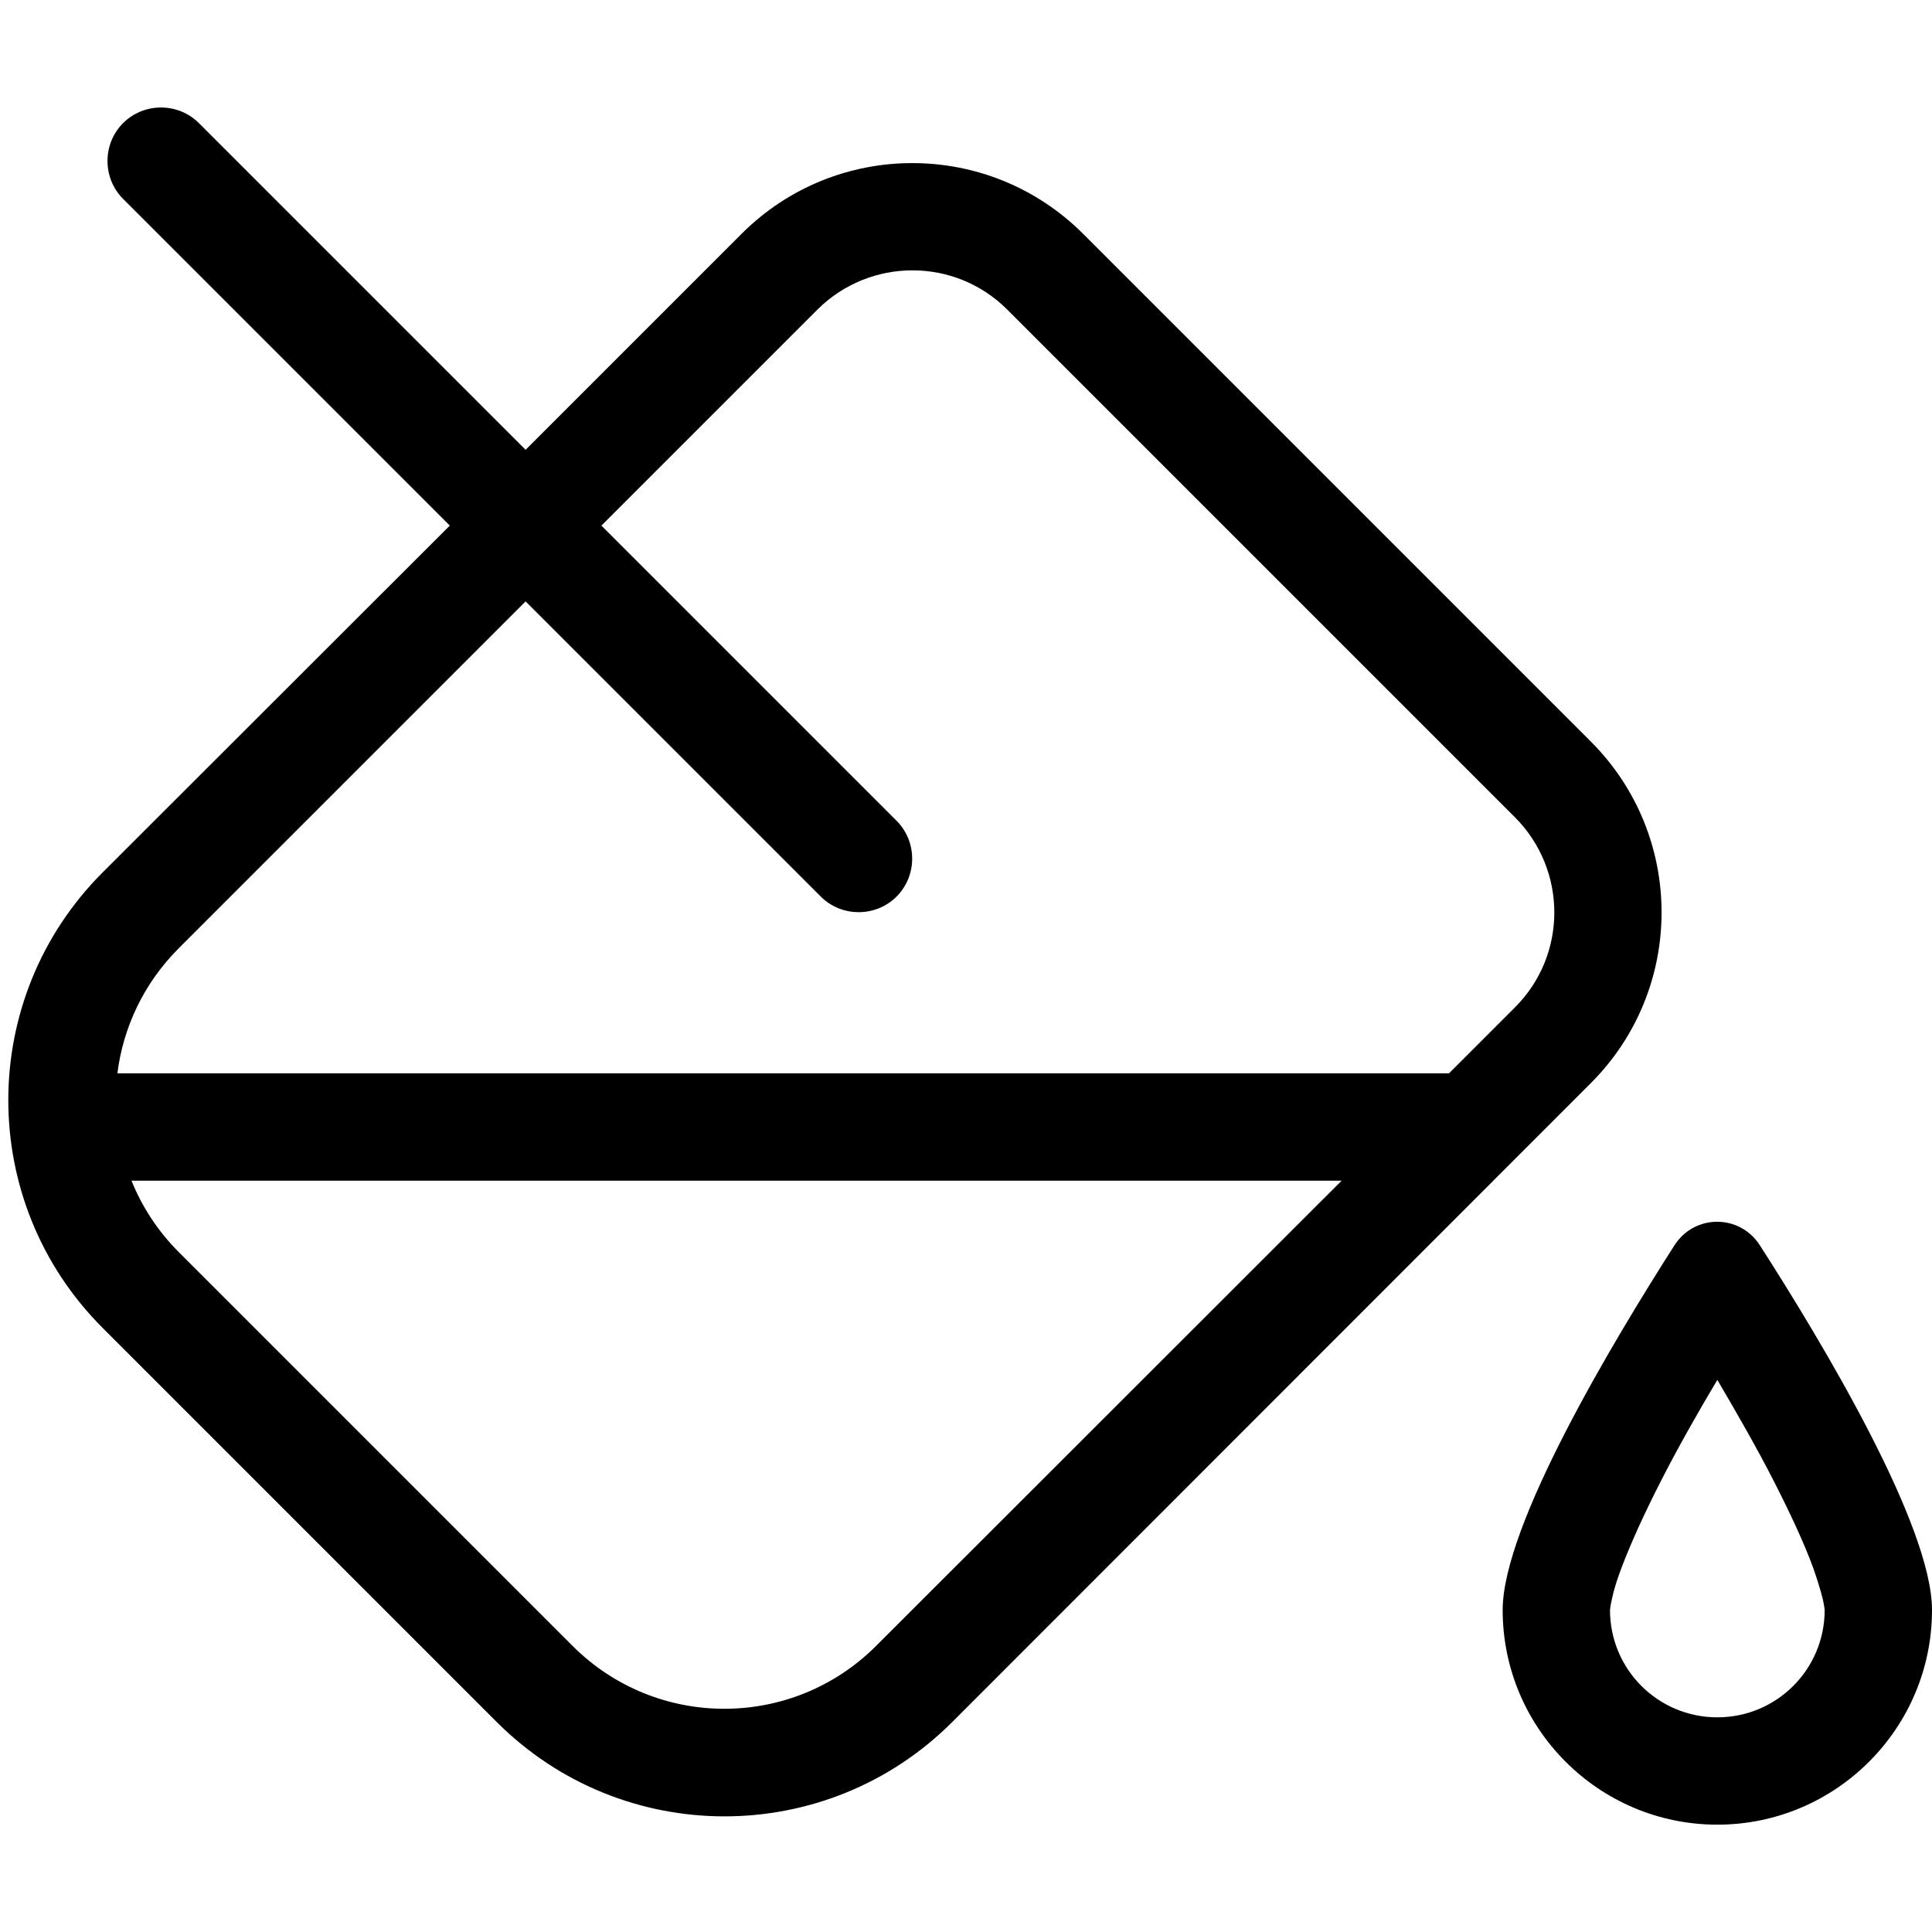
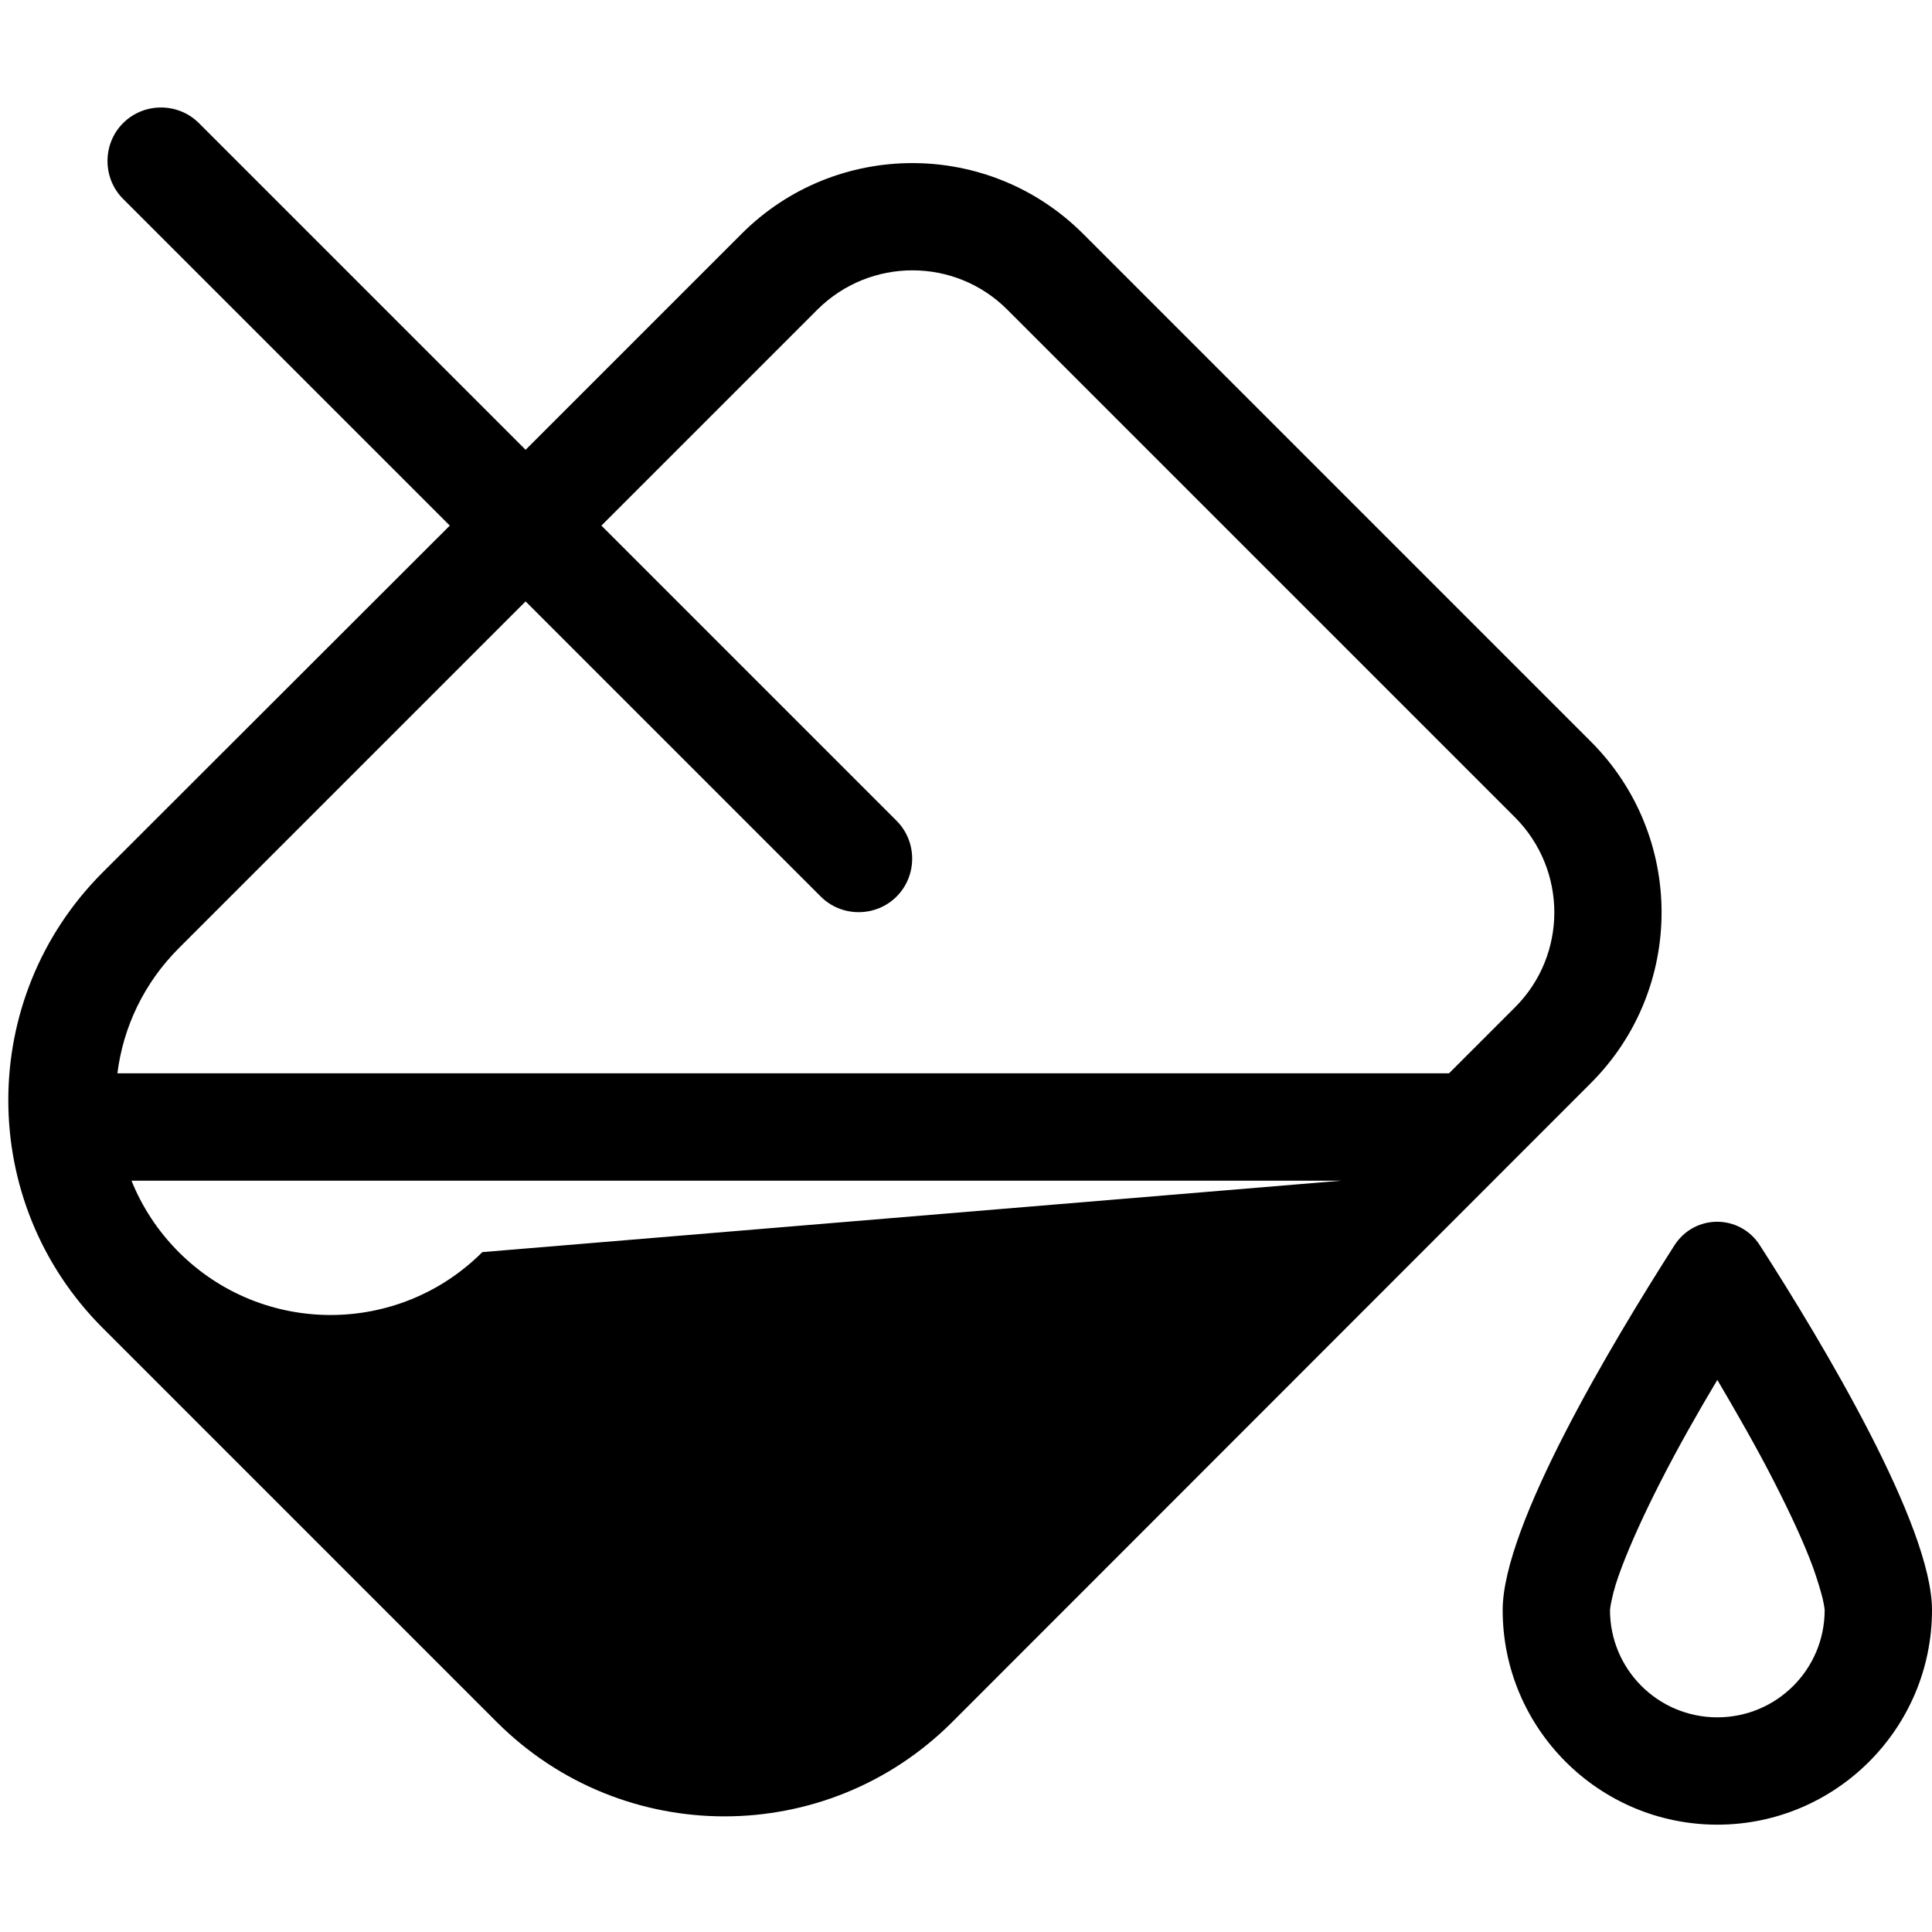
<svg xmlns="http://www.w3.org/2000/svg" class="w-5 h-5 text-zinc-400" width="19" height="19">
  <defs>
    <symbol id="fill-drip" viewBox="0 0 576 512">
-       <path fill="currentColor" d="M36.7 4.7c6.2-6.2 16.4-6.2 22.6 0l97.4 97.4 64.4-64.4c28.1-28.1 73.7-28.1 101.8 0L474.3 189.1c28.1 28.1 28.1 73.7 0 101.8L283.9 481.4c-37.5 37.5-98.3 37.5-135.8 0L30.6 363.9c-37.5-37.5-37.5-98.3 0-135.8L134.1 124.7 36.7 27.3c-6.2-6.2-6.2-16.4 0-22.6zm208 230.6l-88-88L53.3 250.7C42.8 261.2 36.7 274.4 35 288H432l19.7-19.7c15.6-15.6 15.6-40.9 0-56.6L300.3 60.3c-15.6-15.6-40.9-15.6-56.6 0l-64.4 64.4 88 88c6.2 6.2 6.2 16.4 0 22.6s-16.4 6.2-22.6 0zM39.2 320c3.1 7.7 7.8 15 14.1 21.3L170.7 458.7c25 25 65.5 25 90.5 0L400 320H39.2zM544 448s0 0 0 0v0c0-.1-.1-1.2-.6-3.4c-.6-2.4-1.5-5.4-2.8-9.1c-2.7-7.4-6.8-16.2-11.7-25.8c-5.2-10.2-11.2-20.6-16.9-30.3c-5.8 9.7-11.7 20.1-16.9 30.3c-4.9 9.6-8.9 18.4-11.7 25.8c-1.4 3.7-2.3 6.7-2.8 9.1c-.5 2.2-.6 3.3-.6 3.4c0 0 0 0 0 0c0 17.7 14.3 32 32 32s32-14.3 32-32zm32 0c0 35.3-28.7 64-64 64s-64-28.7-64-64c0-25.2 32.6-79.6 51.2-108.7c6-9.4 19.5-9.4 25.5 0C543.4 368.4 576 422.8 576 448z" />
+       <path fill="currentColor" d="M36.7 4.7c6.2-6.2 16.4-6.2 22.6 0l97.4 97.4 64.4-64.4c28.1-28.1 73.7-28.1 101.8 0L474.3 189.1c28.1 28.1 28.1 73.7 0 101.8L283.9 481.4c-37.5 37.5-98.3 37.5-135.8 0L30.6 363.9c-37.5-37.5-37.5-98.3 0-135.8L134.1 124.7 36.7 27.3c-6.2-6.2-6.2-16.4 0-22.6zm208 230.6l-88-88L53.3 250.7C42.8 261.2 36.7 274.4 35 288H432l19.7-19.7c15.6-15.6 15.6-40.9 0-56.6L300.3 60.3c-15.6-15.6-40.9-15.6-56.6 0l-64.4 64.4 88 88c6.2 6.2 6.2 16.4 0 22.6s-16.4 6.2-22.6 0zM39.2 320c3.1 7.7 7.8 15 14.1 21.3c25 25 65.5 25 90.5 0L400 320H39.2zM544 448s0 0 0 0v0c0-.1-.1-1.2-.6-3.4c-.6-2.4-1.5-5.4-2.8-9.1c-2.7-7.4-6.8-16.2-11.7-25.8c-5.2-10.2-11.2-20.6-16.9-30.3c-5.8 9.7-11.7 20.1-16.9 30.3c-4.9 9.6-8.9 18.4-11.7 25.8c-1.4 3.7-2.3 6.7-2.8 9.1c-.5 2.2-.6 3.3-.6 3.4c0 0 0 0 0 0c0 17.7 14.3 32 32 32s32-14.3 32-32zm32 0c0 35.3-28.7 64-64 64s-64-28.7-64-64c0-25.2 32.6-79.6 51.2-108.7c6-9.4 19.5-9.4 25.5 0C543.4 368.4 576 422.8 576 448z" />
    </symbol>
  </defs>
  <use href="#fill-drip" />
</svg>